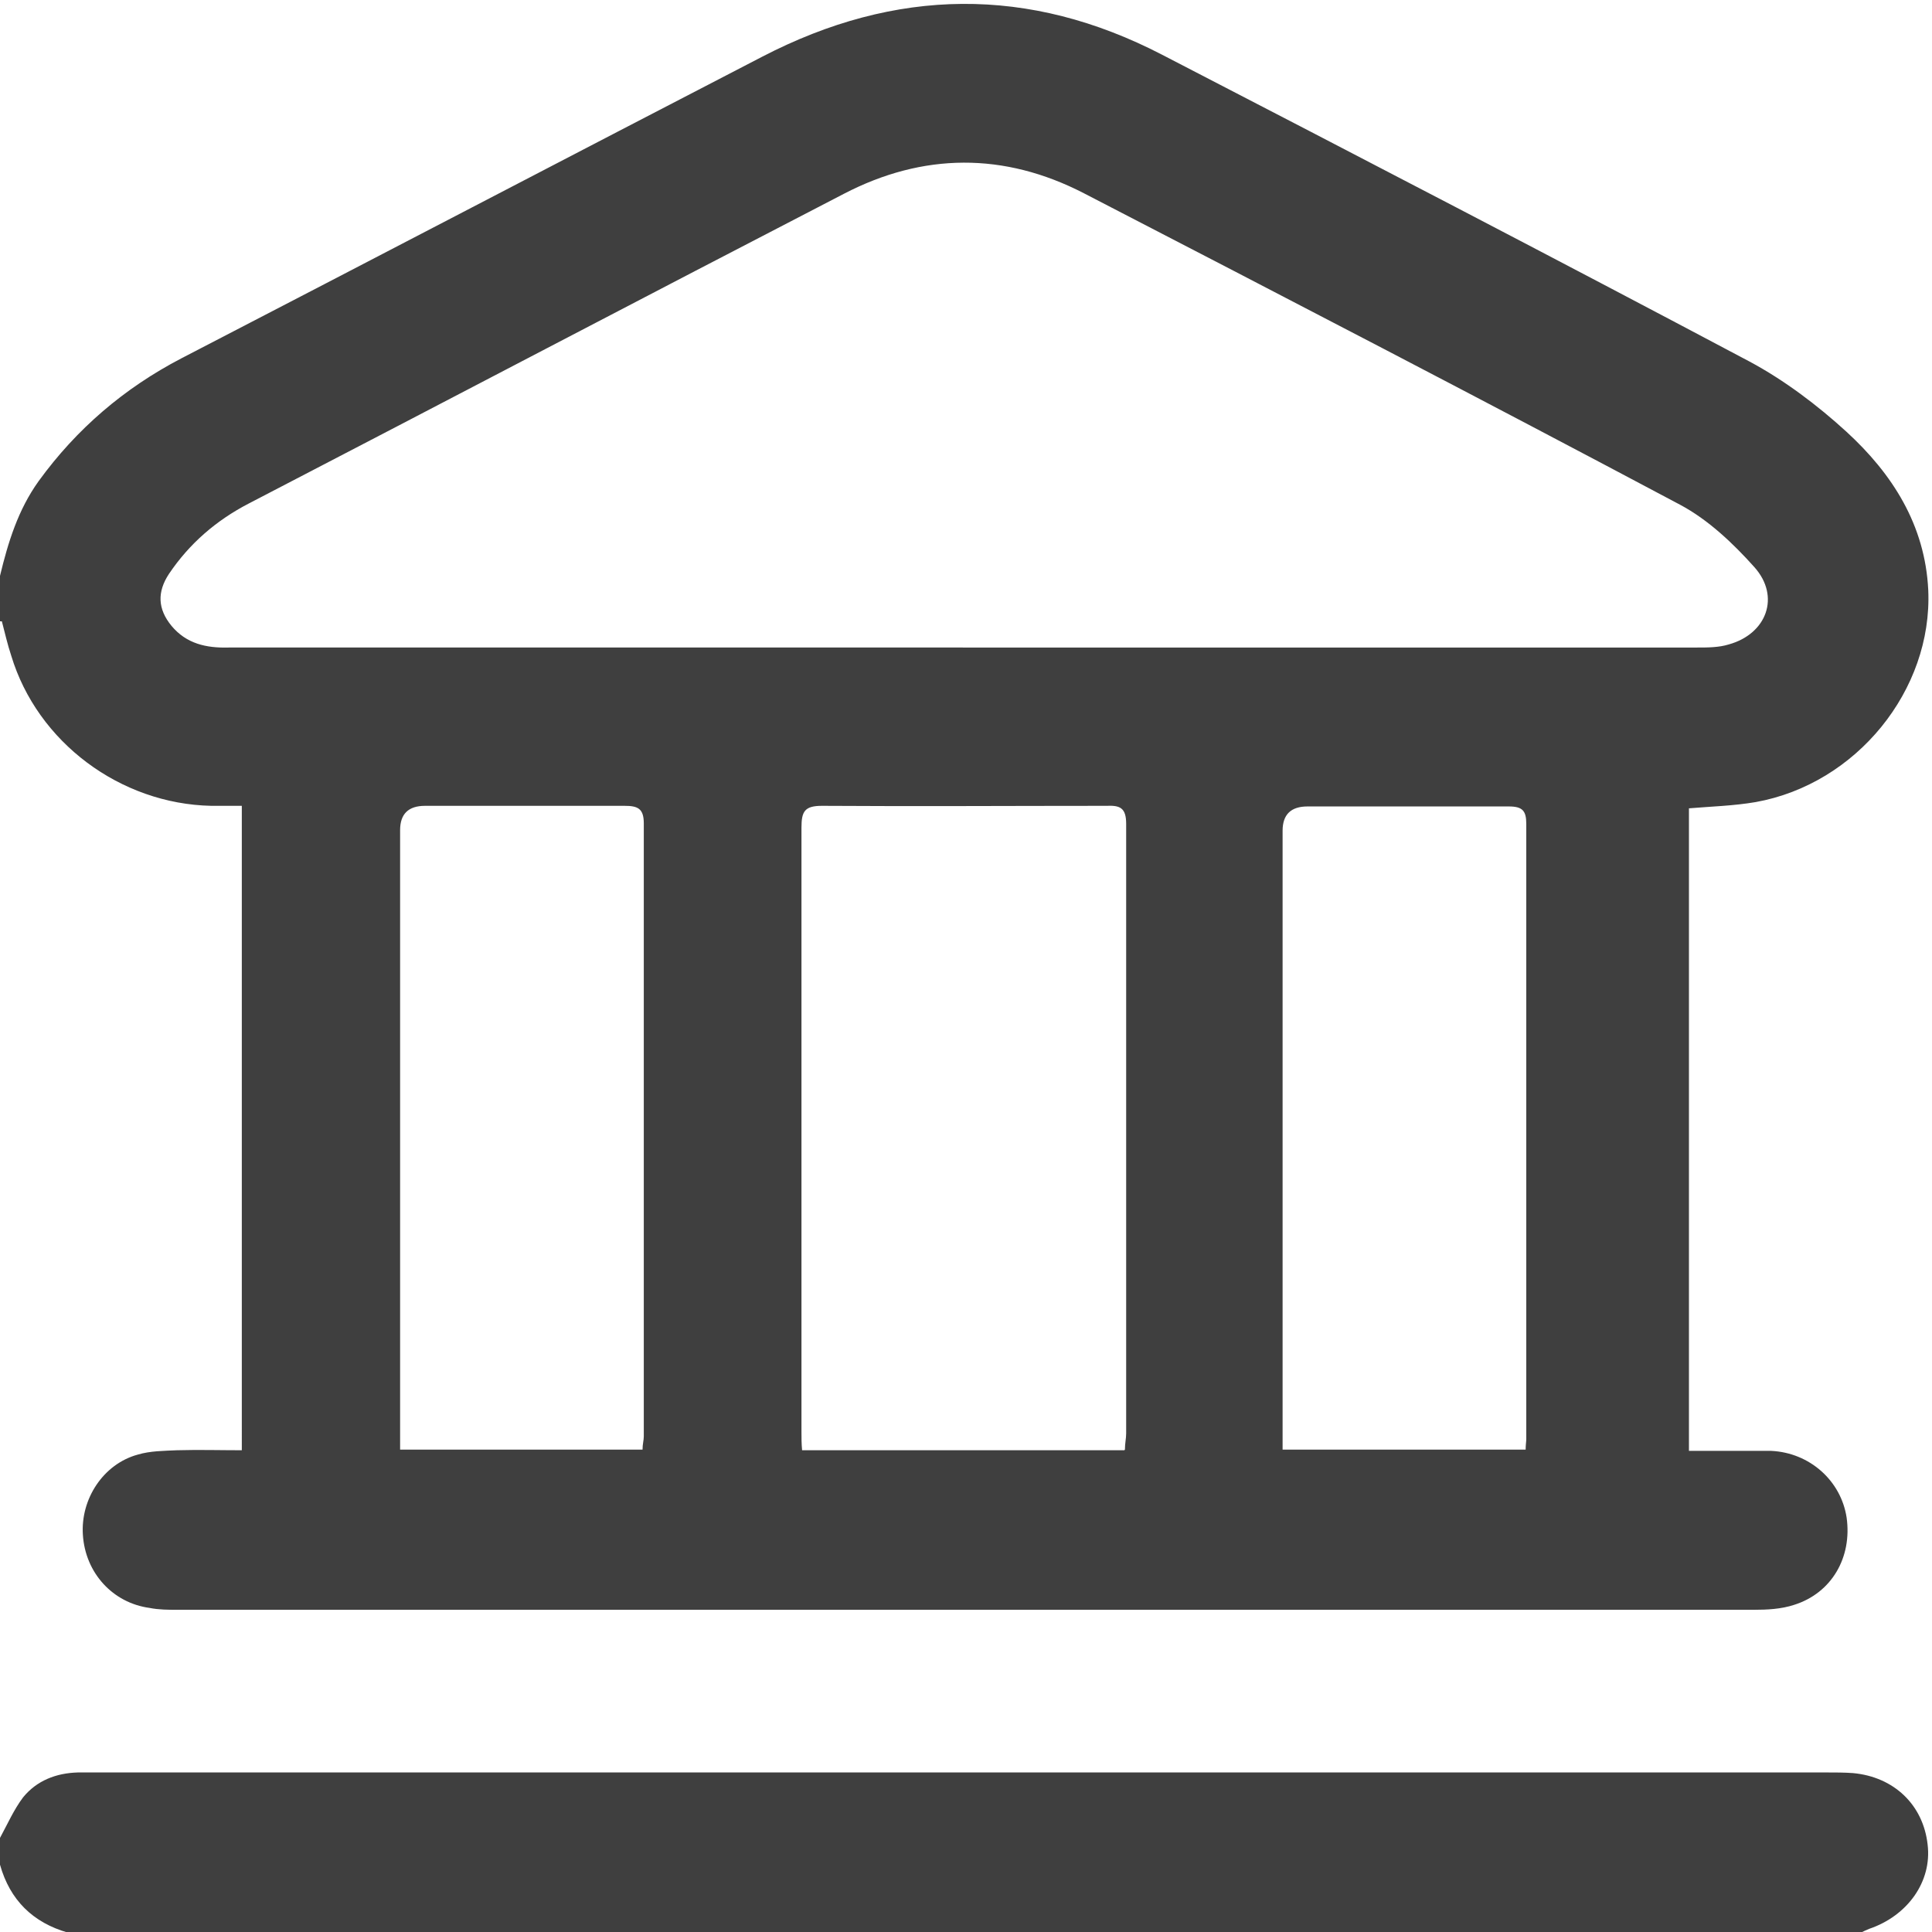
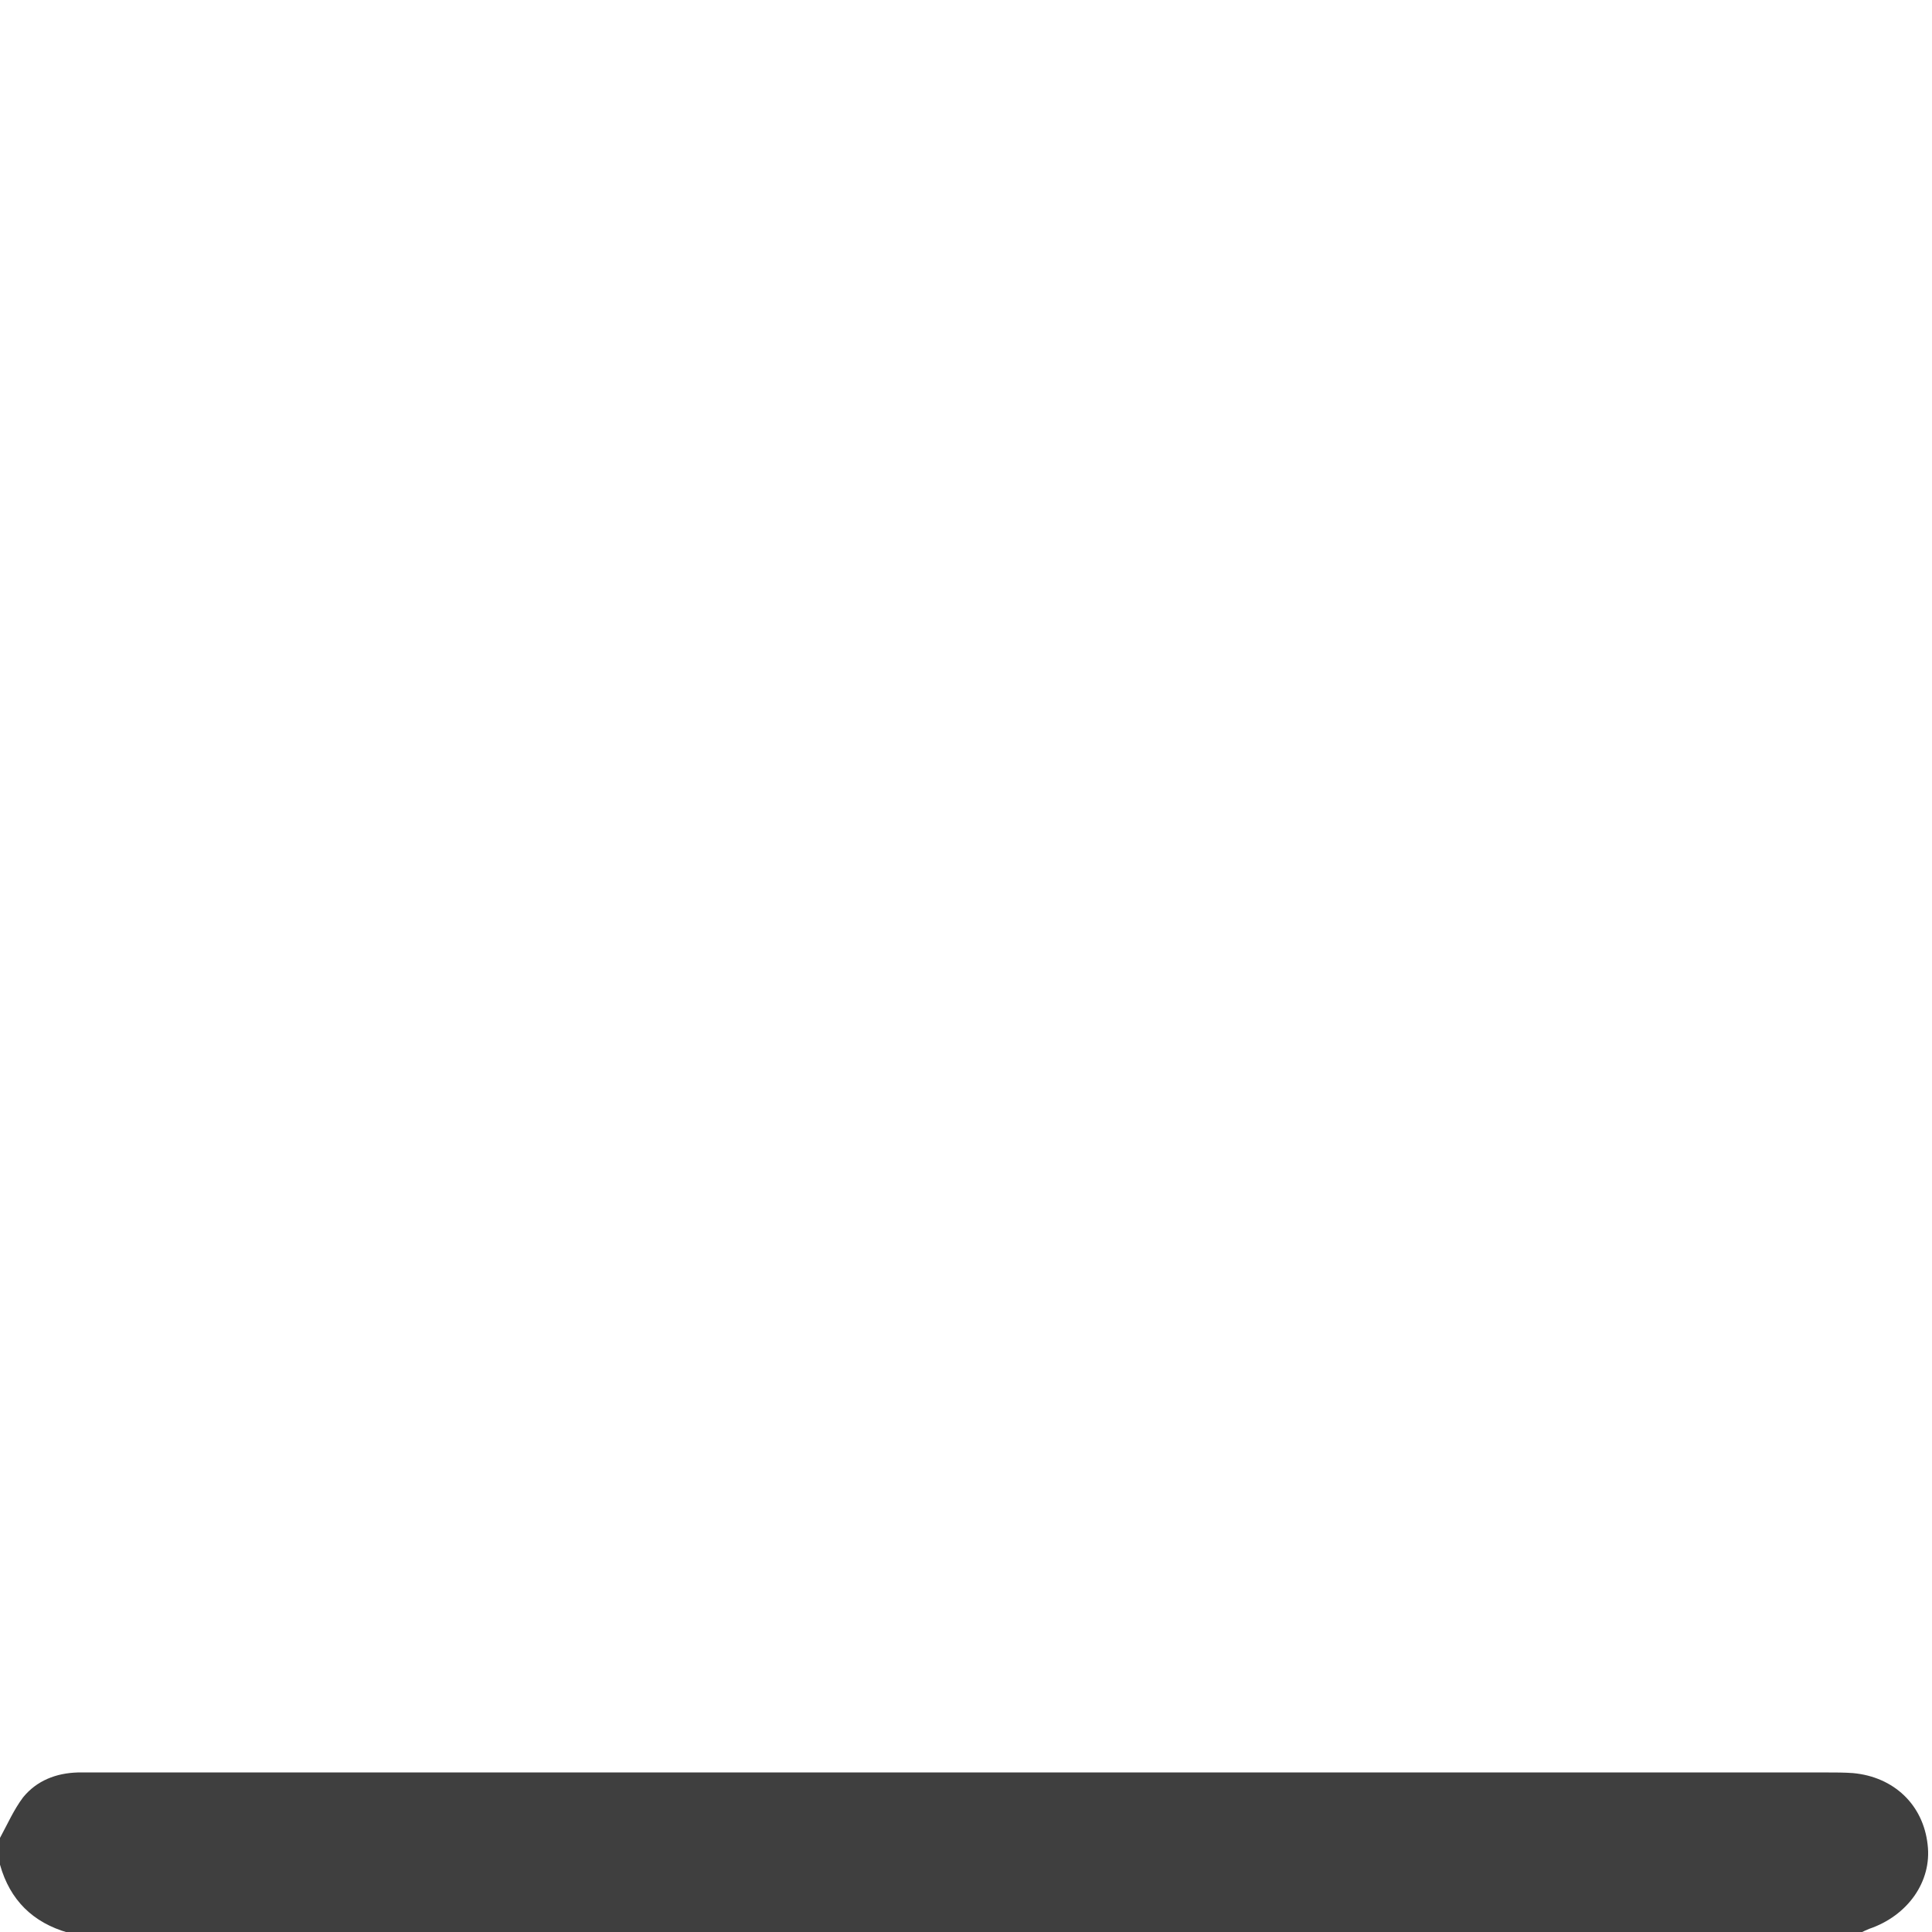
<svg xmlns="http://www.w3.org/2000/svg" id="Capa_1" viewBox="0 0 31 31">
  <defs>
    <style>.cls-1{fill:#3f3f3f;isolation:isolate;}</style>
  </defs>
-   <path class="cls-1" d="M0,9.97c0-.24,0-.48,0-.73,.13-.54,.29-1.06,.62-1.52,.61-.84,1.37-1.49,2.29-1.97,3.11-1.61,6.21-3.23,9.32-4.84,2.14-1.11,4.28-1.14,6.42-.03,3.15,1.63,6.29,3.26,9.42,4.92,.56,.3,1.09,.7,1.56,1.13,.73,.67,1.26,1.49,1.31,2.54,.07,1.6-1.15,3.11-2.77,3.4-.35,.06-.71,.07-1.07,.1v10.31c.23,0,.44,0,.66,0,.22,0,.44,0,.66,0,.62,.03,1.12,.48,1.21,1.07,.09,.64-.24,1.21-.84,1.4-.21,.07-.44,.08-.65,.08-8.43,0-16.86,0-25.29,0-.15,0-.3,0-.45-.03-.59-.08-1.03-.56-1.07-1.17-.04-.58,.33-1.14,.88-1.29,.2-.06,.42-.06,.63-.07,.35-.01,.7,0,1.04,0V12.93c-.18,0-.34,0-.49,0-1.46-.03-2.79-1.02-3.21-2.41-.06-.18-.1-.36-.15-.55Zm15.45,.42c3.93,0,7.86,0,11.78,0,.17,0,.35,0,.51-.05,.61-.17,.83-.77,.41-1.24-.34-.38-.74-.76-1.19-1-3.18-1.69-6.38-3.35-9.57-5-1.28-.66-2.58-.65-3.85,.01-3.19,1.65-6.37,3.32-9.55,4.97-.52,.27-.95,.64-1.28,1.13-.19,.29-.18,.56,.04,.83,.24,.29,.56,.36,.92,.35,3.93,0,7.86,0,11.78,0Zm2.6,12.87c0-.1,.02-.18,.02-.26,0-3.26,0-6.52,0-9.78,0-.26-.1-.3-.32-.29-1.52,0-3.04,.01-4.56,0-.28,0-.33,.09-.33,.35,0,3.23,0,6.46,0,9.69,0,.1,0,.19,.01,.3h5.17Zm-7.74,0c0-.09,.02-.15,.02-.21,0-3.28,0-6.56,0-9.84,0-.24-.1-.28-.31-.28-1.07,0-2.13,0-3.2,0q-.4,0-.4,.39c0,3.2,0,6.4,0,9.6,0,.11,0,.22,0,.34h3.88Zm10.29,0h3.88c0-.08,.01-.13,.01-.17,0-3.29,0-6.58,0-9.87,0-.21-.06-.28-.28-.28-1.08,0-2.15,0-3.23,0q-.4,0-.4,.39c0,3.19,0,6.38,0,9.57v.36Z" />
  <path class="cls-1" d="M0,29.49c.12-.22,.22-.45,.37-.65,.22-.27,.53-.39,.88-.4,.13,0,.26,0,.39,0,9.22,0,18.45,0,27.67,0,.14,0,.28,0,.42,.01,.66,.06,1.13,.51,1.2,1.15,.07,.59-.32,1.14-.94,1.35-.05,.02-.09,.04-.13,.06H1.09c-.56-.16-.93-.52-1.09-1.09v-.42Z" />
</svg>